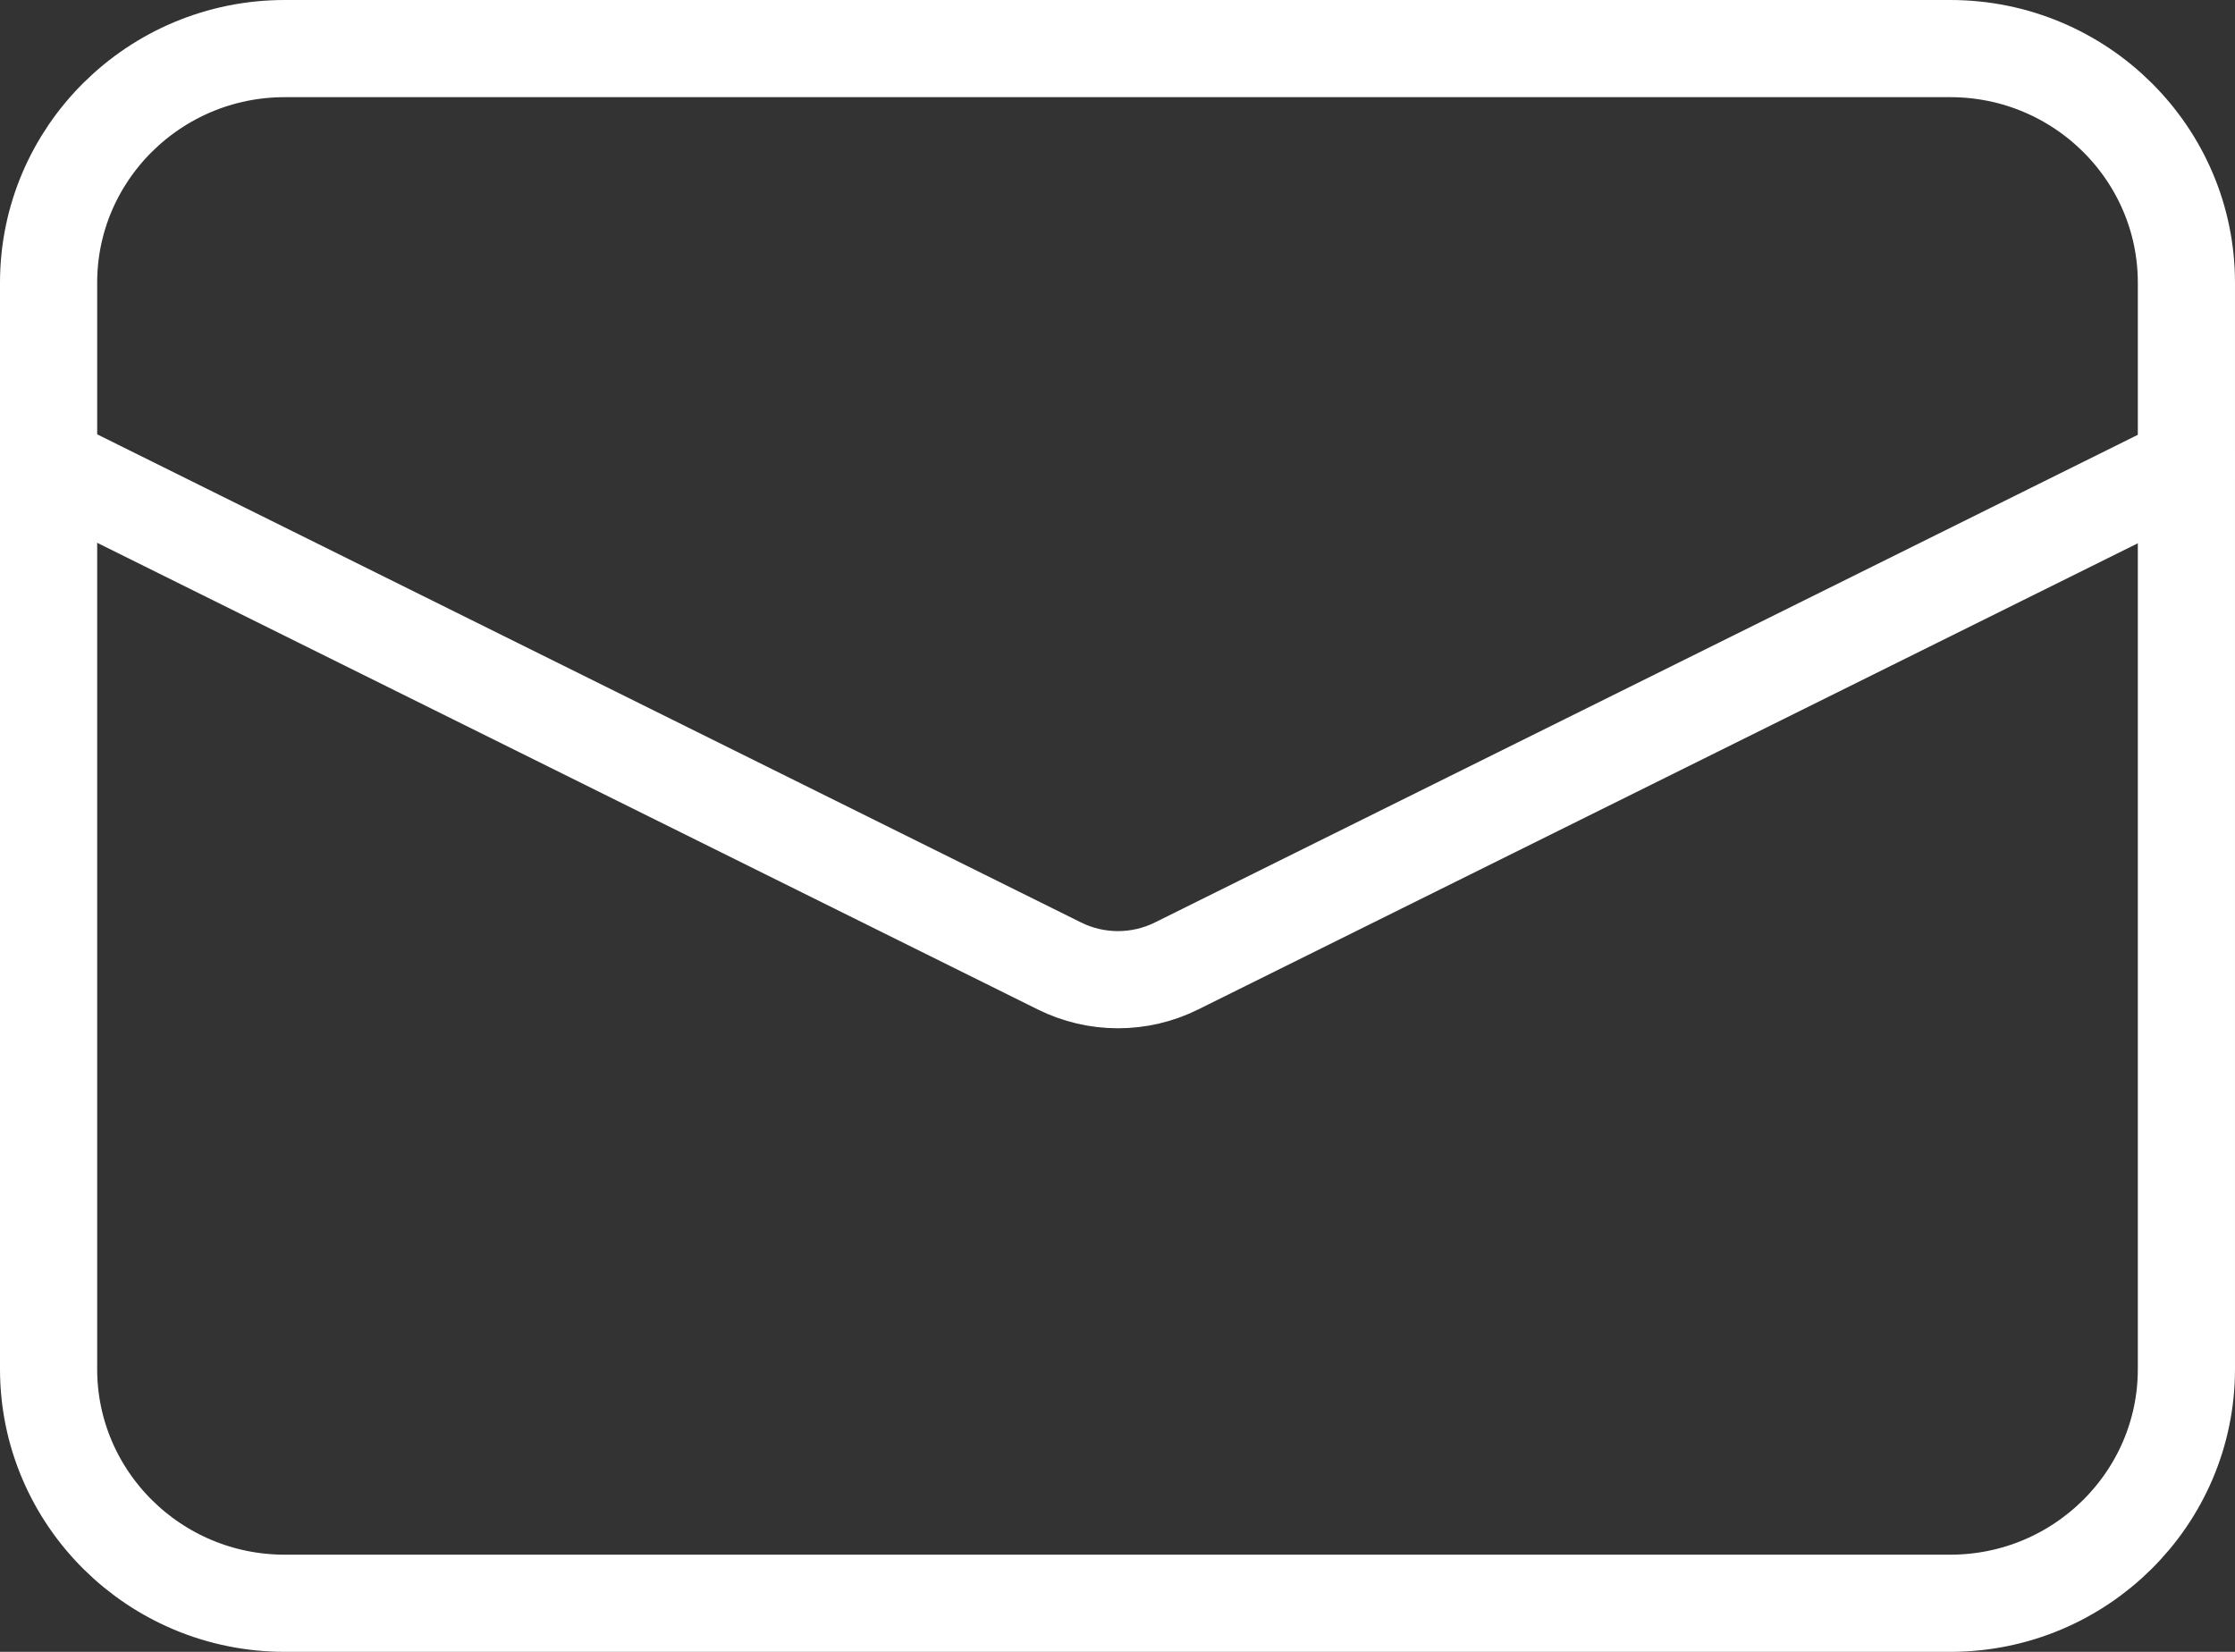
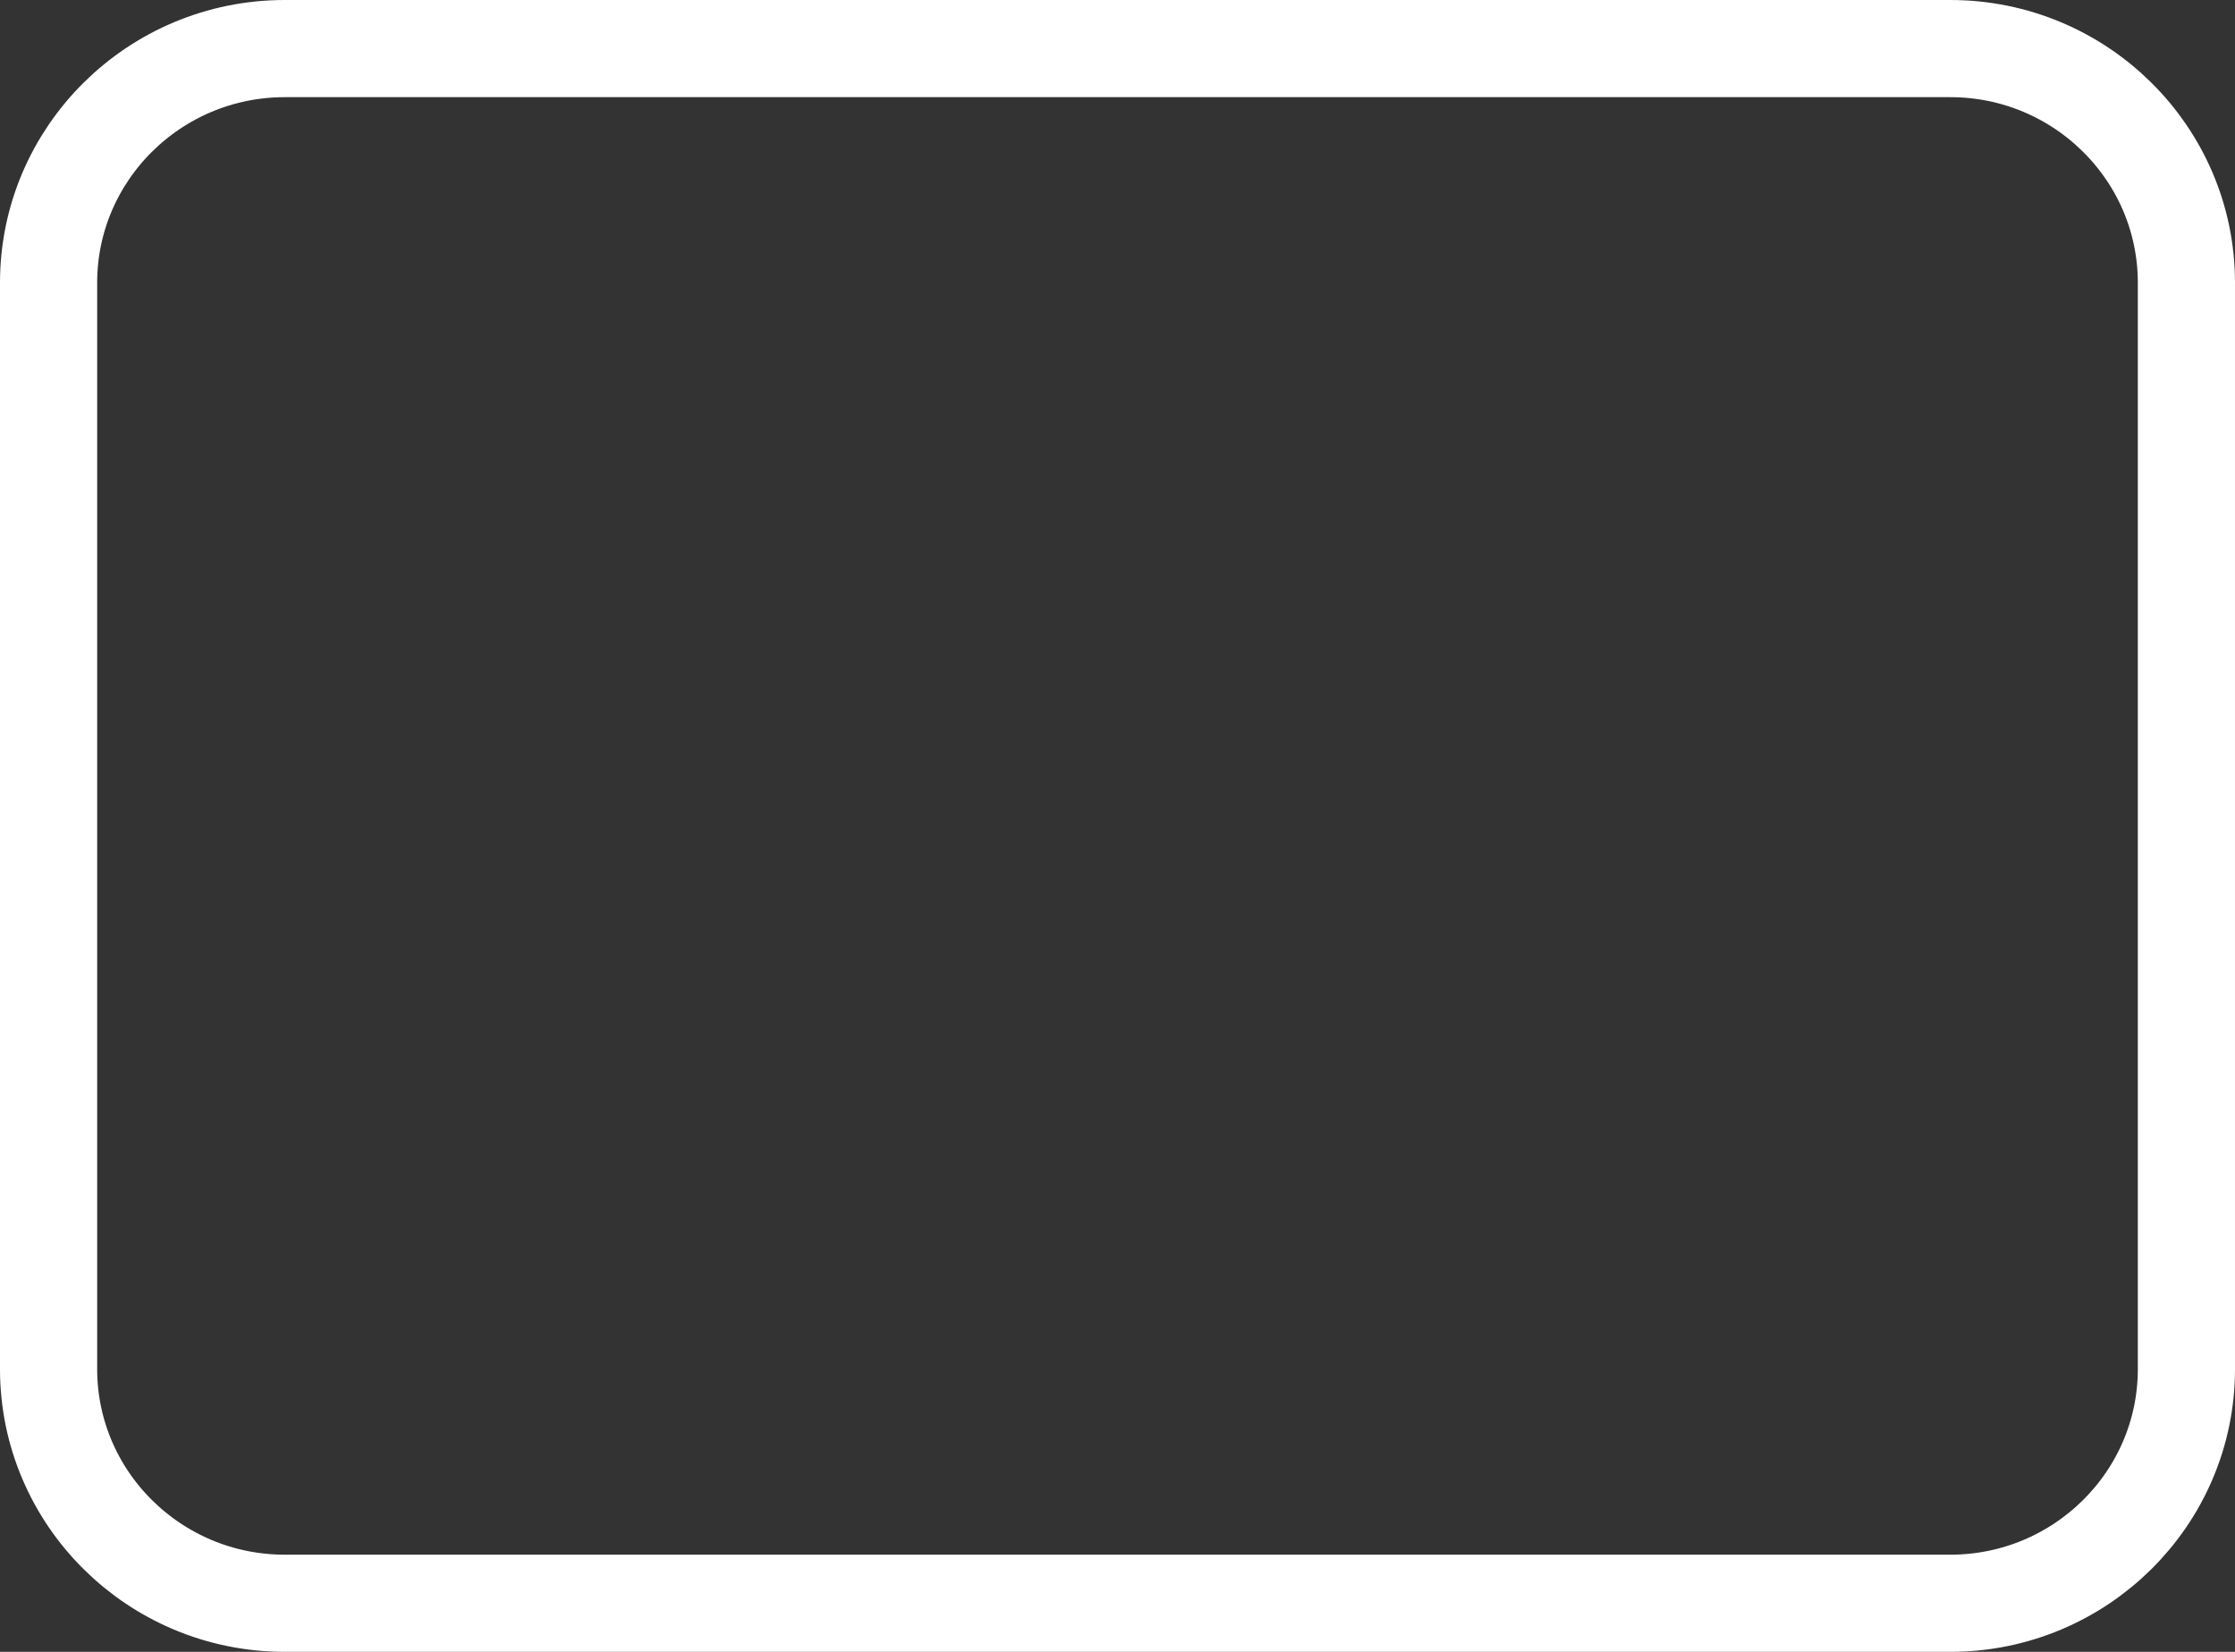
<svg xmlns="http://www.w3.org/2000/svg" id="b" viewBox="0 0 23 17">
  <rect x="0" y="0" width="23" height="17" fill="#333333" stroke="none" />
  <g id="c">
-     <path d="M20.07,16.5H2.93c-1.34,0-2.43-1.08-2.43-2.41V2.91C.5,1.58,1.59.5,2.93.5h17.14c1.34,0,2.43,1.08,2.43,2.41v11.18c0,1.33-1.09,2.41-2.43,2.41Z" style="fill:none; stroke:#fff; stroke-linecap:round; stroke-linejoin:round;" />
-     <path d="M.5,4.78l10.4,5.16c.38.19.83.19,1.21,0l10.4-5.16" style="fill:none; stroke:#fff; stroke-linecap:round; stroke-linejoin:round;" />
+     <path d="M20.07,16.5H2.93c-1.34,0-2.43-1.08-2.43-2.41V2.91C.5,1.58,1.59.5,2.93.5h17.14c1.34,0,2.43,1.08,2.43,2.41v11.18c0,1.33-1.09,2.41-2.43,2.41" style="fill:none; stroke:#fff; stroke-linecap:round; stroke-linejoin:round;" />
  </g>
</svg>